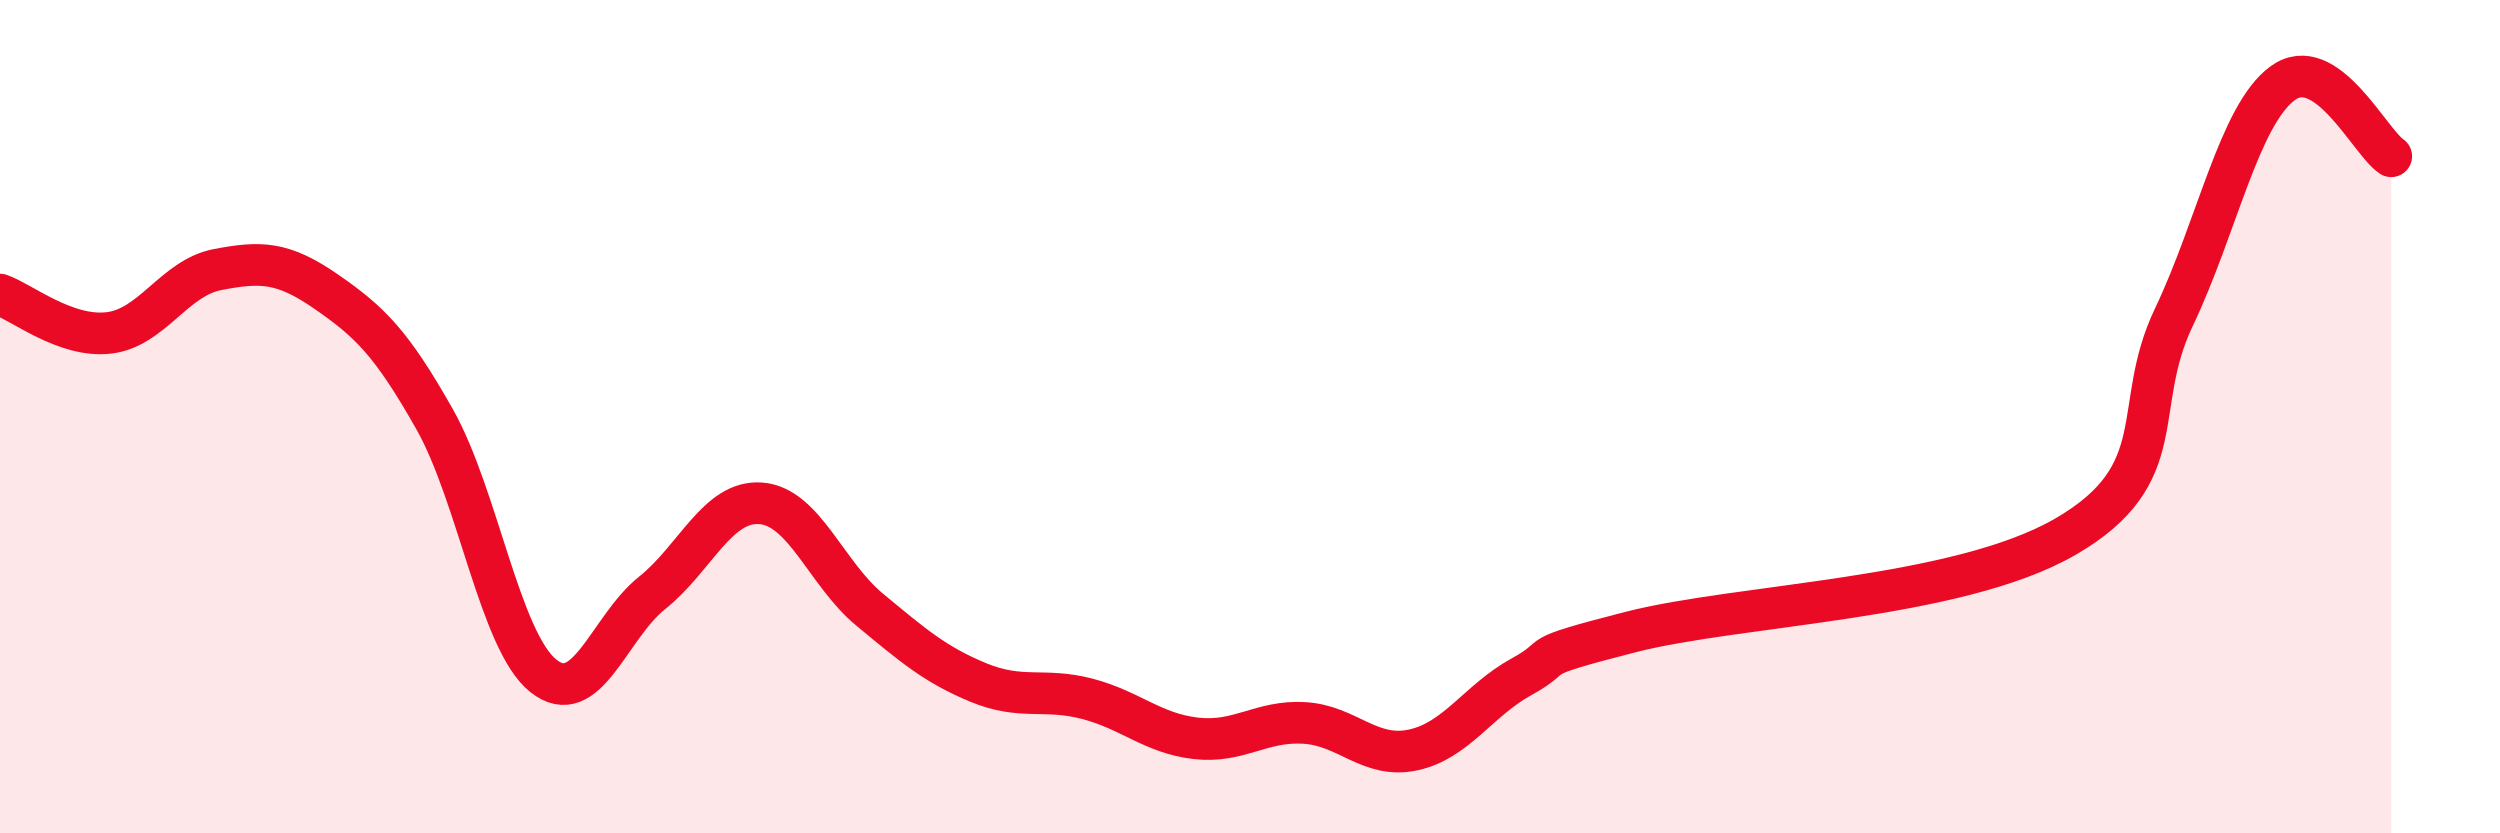
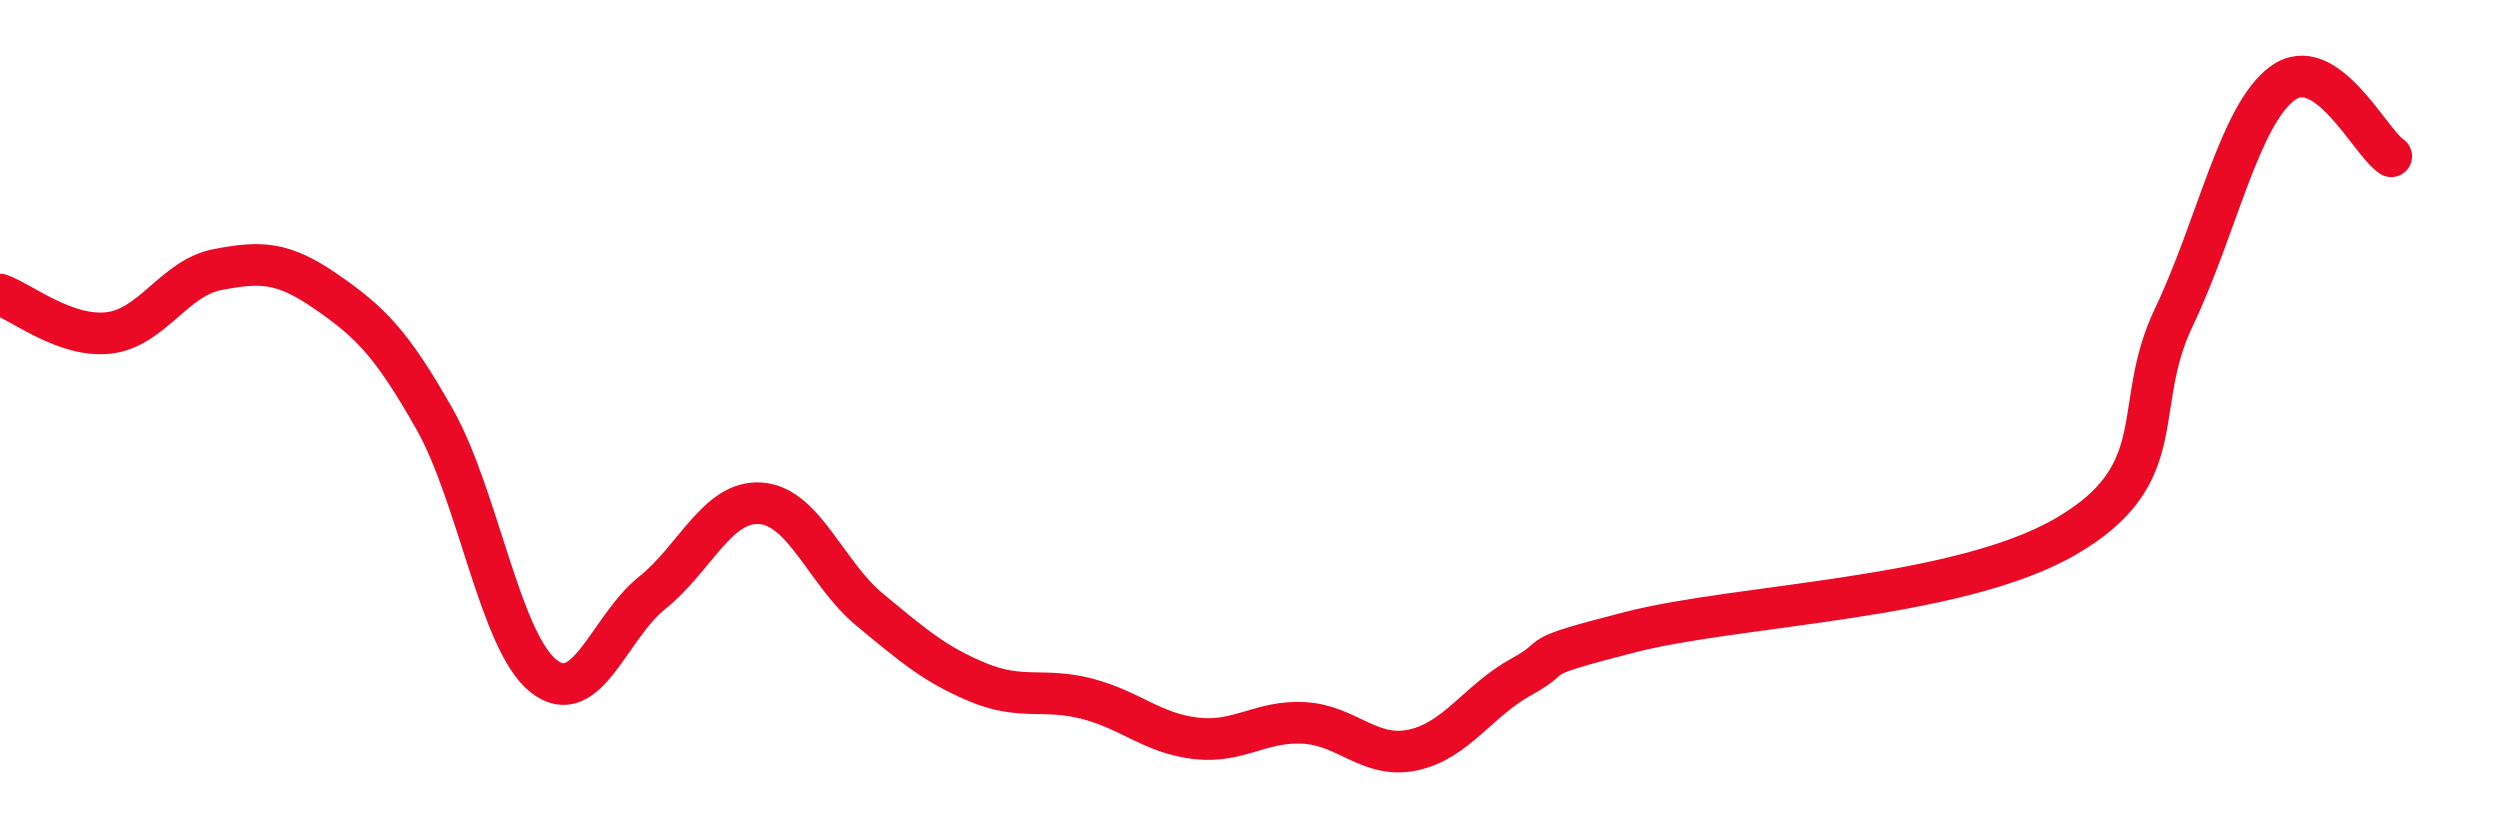
<svg xmlns="http://www.w3.org/2000/svg" width="60" height="20" viewBox="0 0 60 20">
-   <path d="M 0,7.07 C 0.52,7.25 1.57,8.11 2.61,7.99 C 3.65,7.87 4.18,6.67 5.22,6.47 C 6.26,6.27 6.79,6.28 7.83,7 C 8.87,7.72 9.39,8.22 10.43,10.06 C 11.47,11.9 12,15.39 13.04,16.22 C 14.08,17.05 14.61,15.06 15.65,14.23 C 16.69,13.4 17.22,12 18.26,12.08 C 19.3,12.16 19.83,13.77 20.87,14.63 C 21.91,15.49 22.44,15.95 23.48,16.38 C 24.52,16.81 25.05,16.5 26.09,16.77 C 27.13,17.04 27.66,17.6 28.7,17.72 C 29.74,17.84 30.26,17.29 31.3,17.35 C 32.34,17.41 32.87,18.22 33.91,18 C 34.95,17.78 35.48,16.81 36.52,16.24 C 37.56,15.67 36.52,15.84 39.13,15.17 C 41.74,14.5 46.96,14.39 49.57,12.88 C 52.18,11.37 51.13,9.8 52.17,7.62 C 53.21,5.44 53.74,2.77 54.78,2 C 55.82,1.23 56.87,3.4 57.39,3.75L57.39 20L0 20Z" fill="#EB0A25" opacity="0.1" stroke-linecap="round" stroke-linejoin="round" />
  <path d="M 0,7.07 C 0.52,7.25 1.57,8.11 2.61,7.99 C 3.65,7.87 4.18,6.67 5.22,6.47 C 6.26,6.27 6.79,6.28 7.83,7 C 8.87,7.72 9.39,8.22 10.43,10.06 C 11.47,11.9 12,15.39 13.04,16.22 C 14.08,17.05 14.61,15.06 15.65,14.23 C 16.69,13.4 17.22,12 18.26,12.08 C 19.3,12.16 19.83,13.77 20.87,14.63 C 21.91,15.49 22.44,15.95 23.48,16.38 C 24.52,16.81 25.05,16.5 26.09,16.77 C 27.13,17.04 27.66,17.6 28.7,17.72 C 29.74,17.84 30.26,17.29 31.3,17.35 C 32.34,17.41 32.87,18.22 33.91,18 C 34.95,17.78 35.48,16.81 36.52,16.24 C 37.56,15.67 36.52,15.84 39.13,15.17 C 41.74,14.5 46.96,14.39 49.57,12.88 C 52.18,11.37 51.13,9.8 52.17,7.62 C 53.21,5.44 53.74,2.77 54.78,2 C 55.82,1.23 56.87,3.4 57.39,3.75" stroke="#EB0A25" stroke-width="1" fill="none" stroke-linecap="round" stroke-linejoin="round" />
</svg>